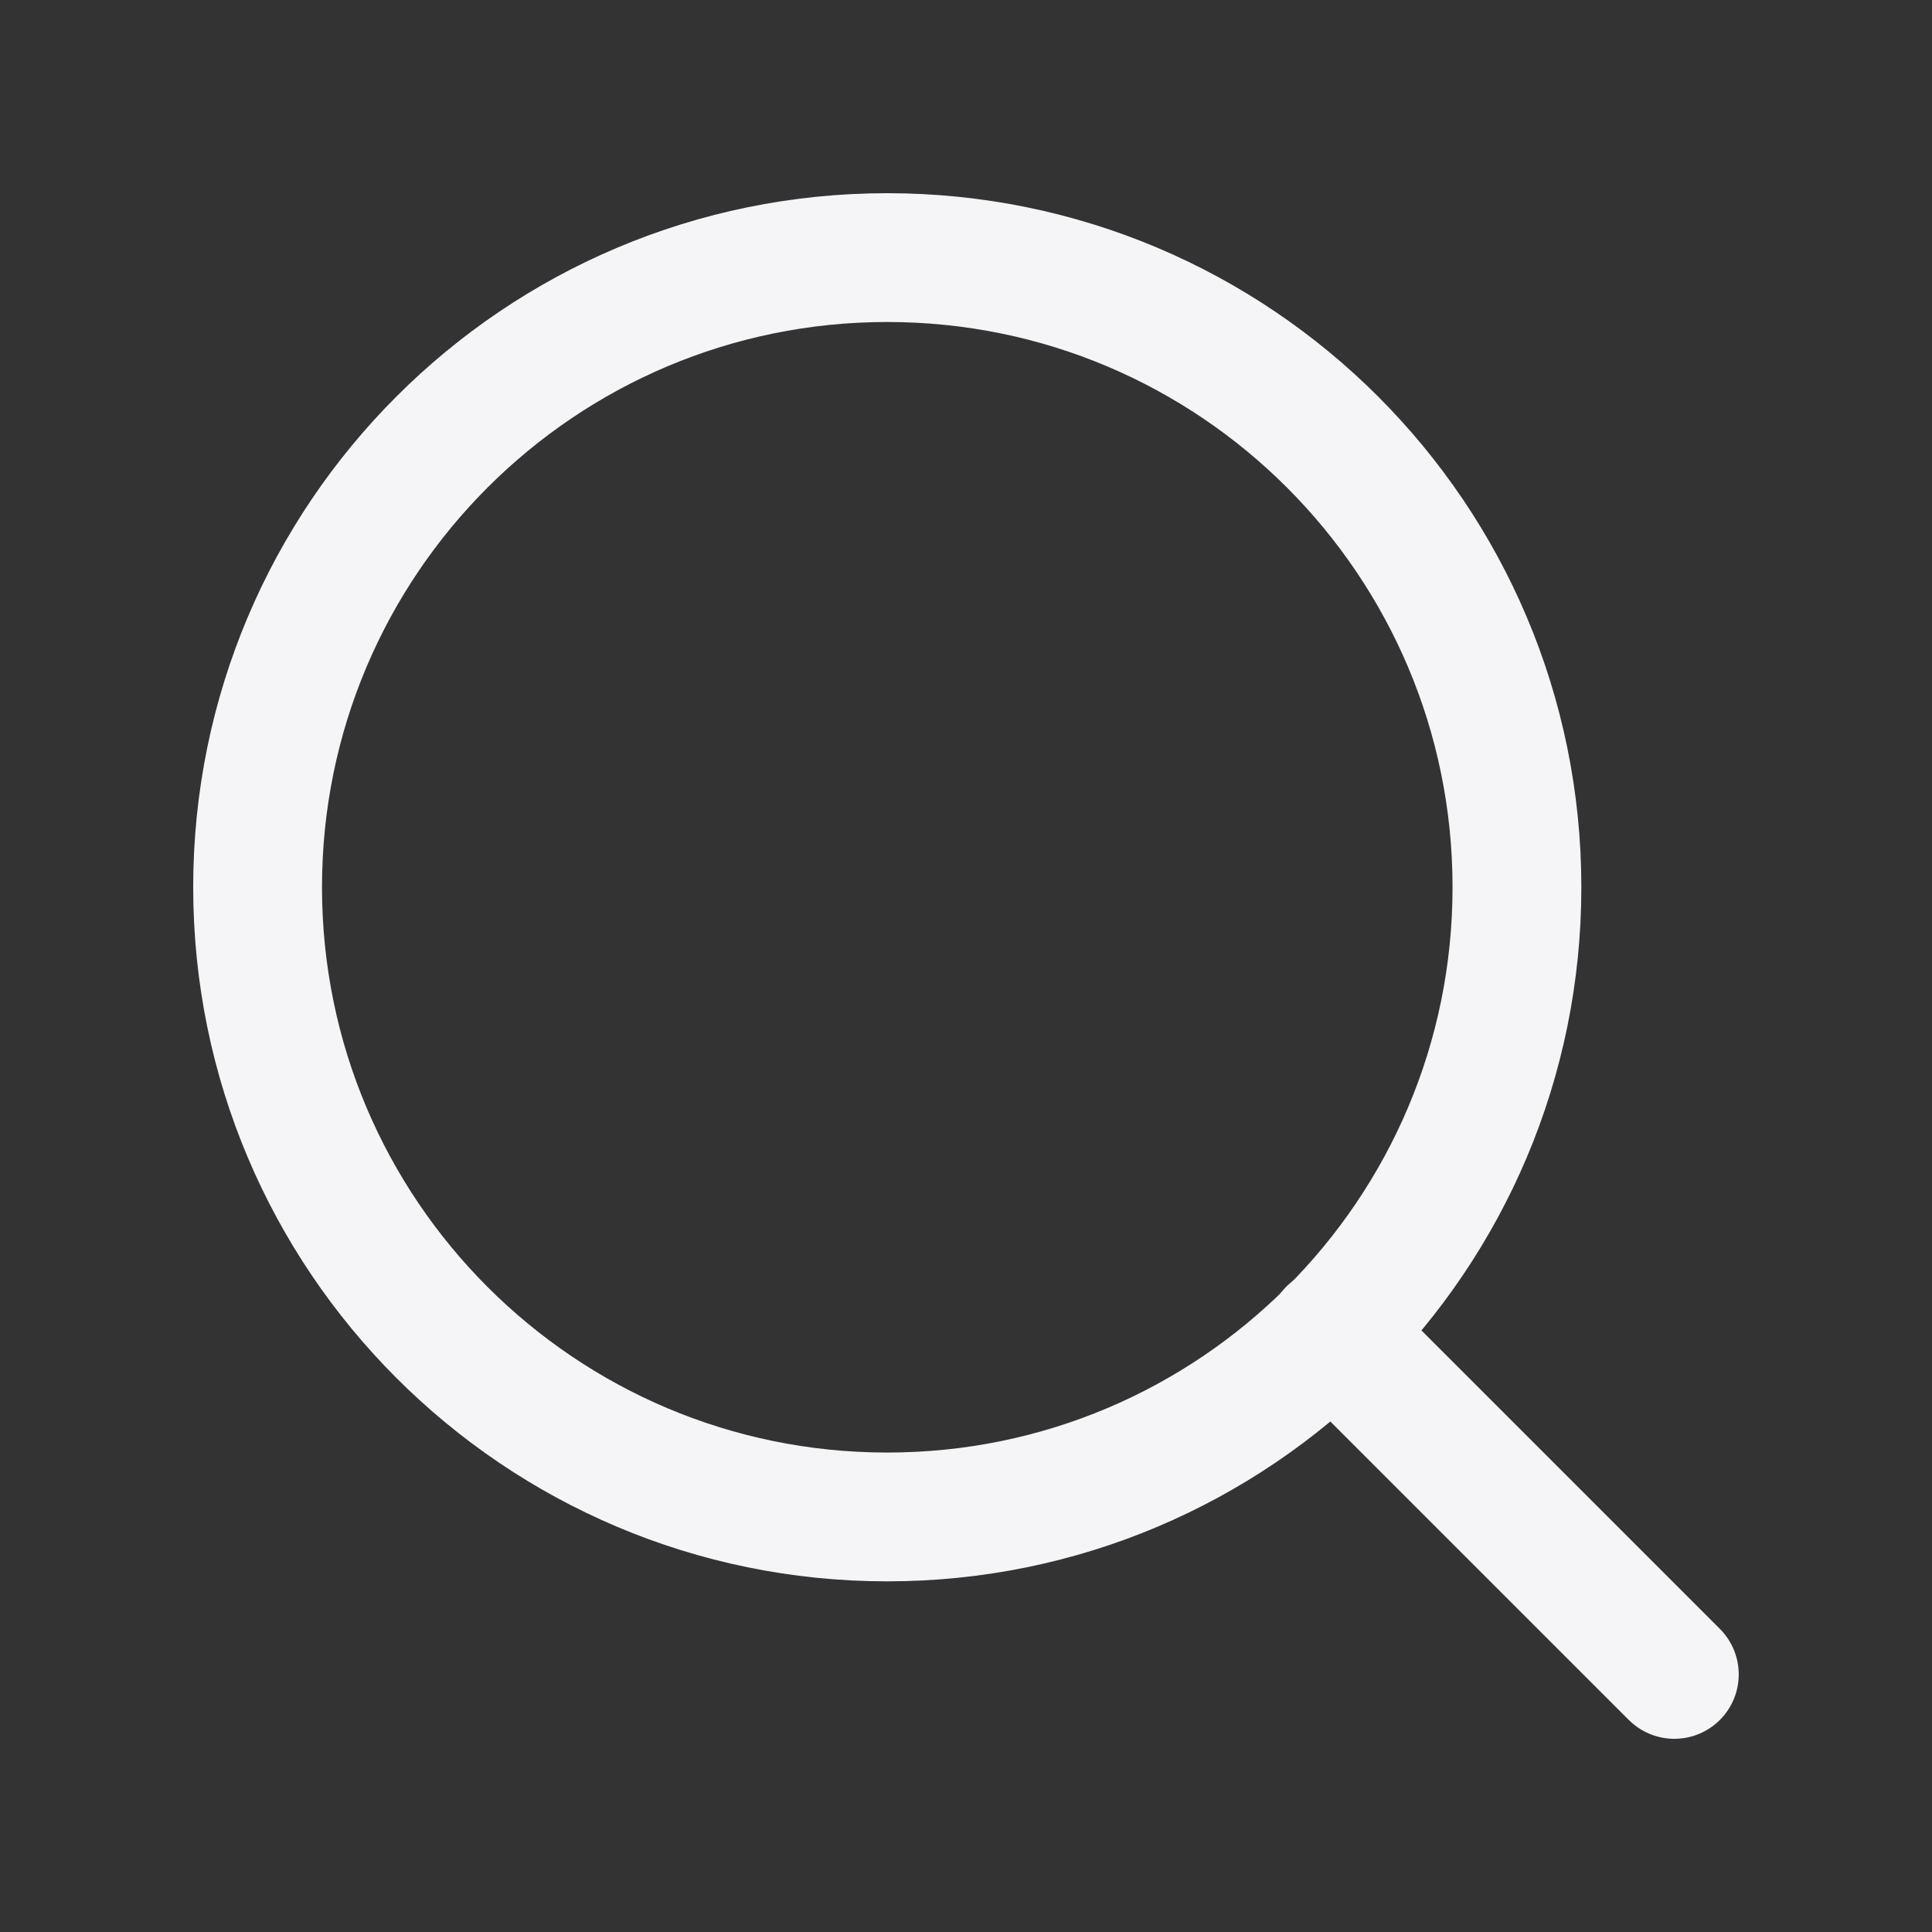
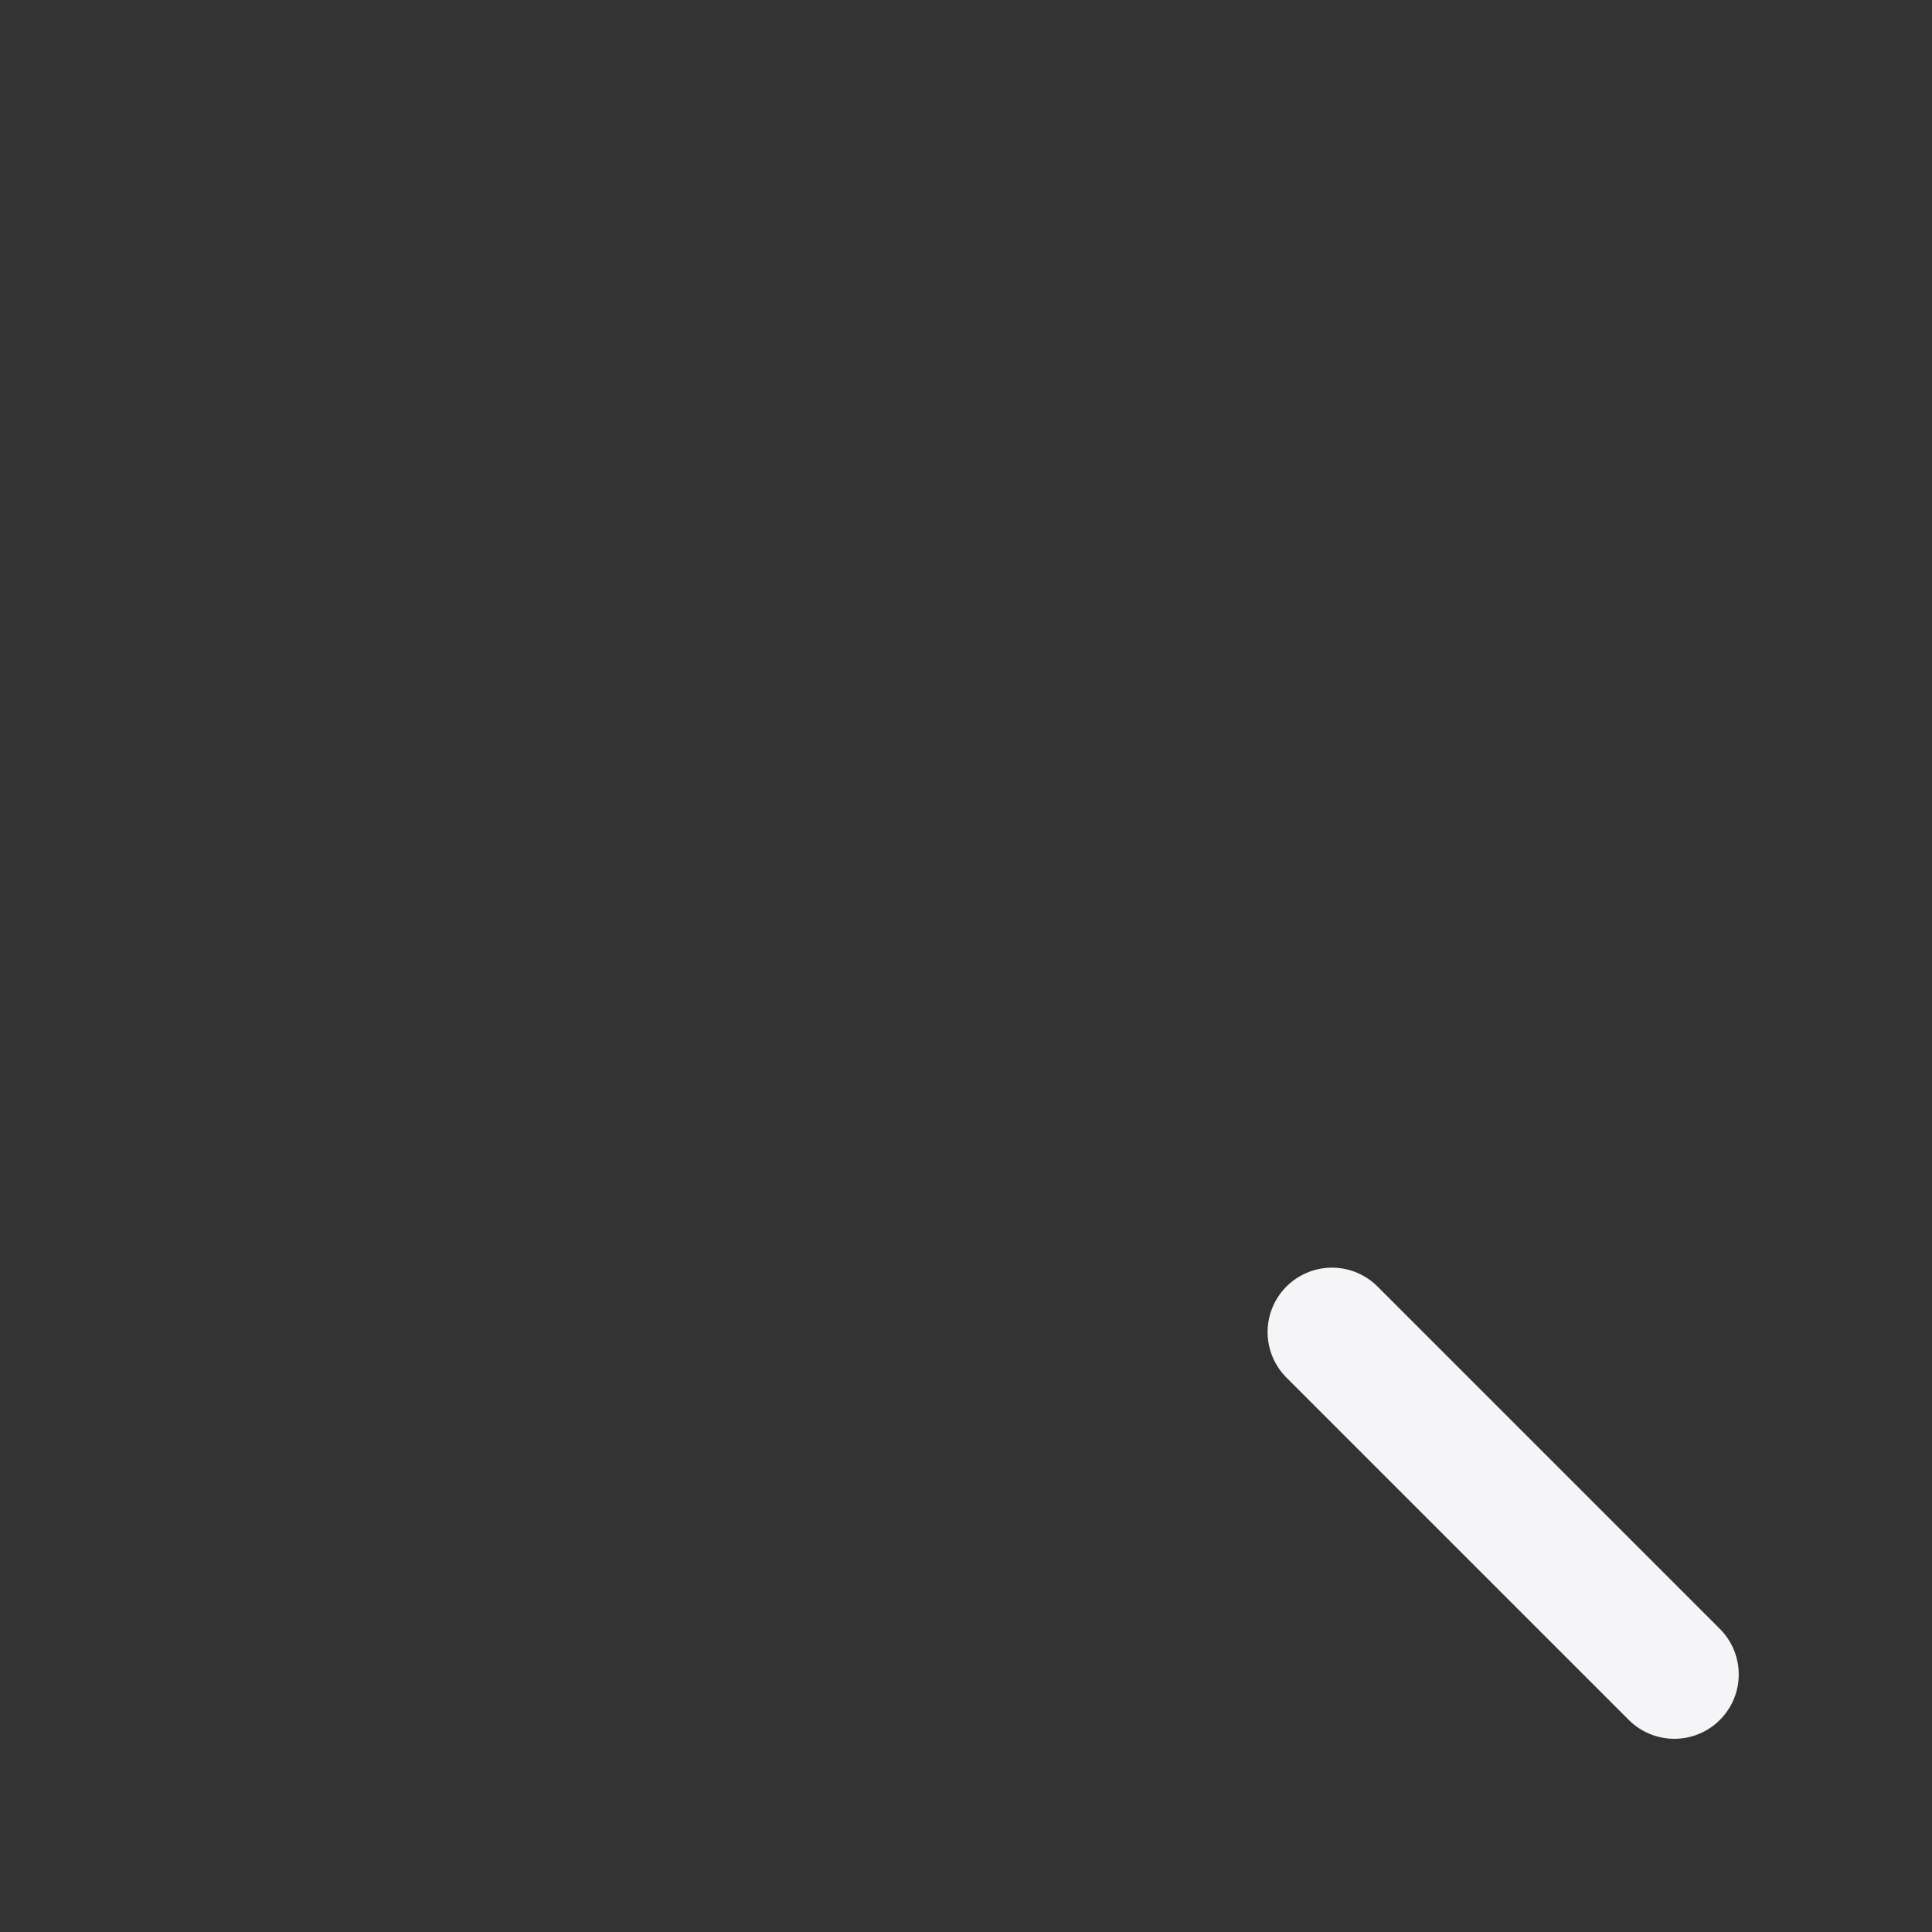
<svg xmlns="http://www.w3.org/2000/svg" width="30" height="30" viewBox="0 0 30 30" fill="none">
  <rect x="0" y="0" width="30" height="30" fill="#333333" stroke="none" />
-   <path d="M13.777 23.555C19.177 23.555 23.555 19.177 23.555 13.777C23.555 8.377 19.177 4 13.777 4C8.377 4 4 8.377 4 13.777C4 19.177 8.377 23.555 13.777 23.555Z" stroke="#F5F5F7" stroke-width="2" stroke-linecap="round" stroke-linejoin="round" />
  <path d="M25.999 26L20.683 20.684" stroke="#F5F5F7" stroke-width="2" stroke-linecap="round" stroke-linejoin="round" />
</svg>